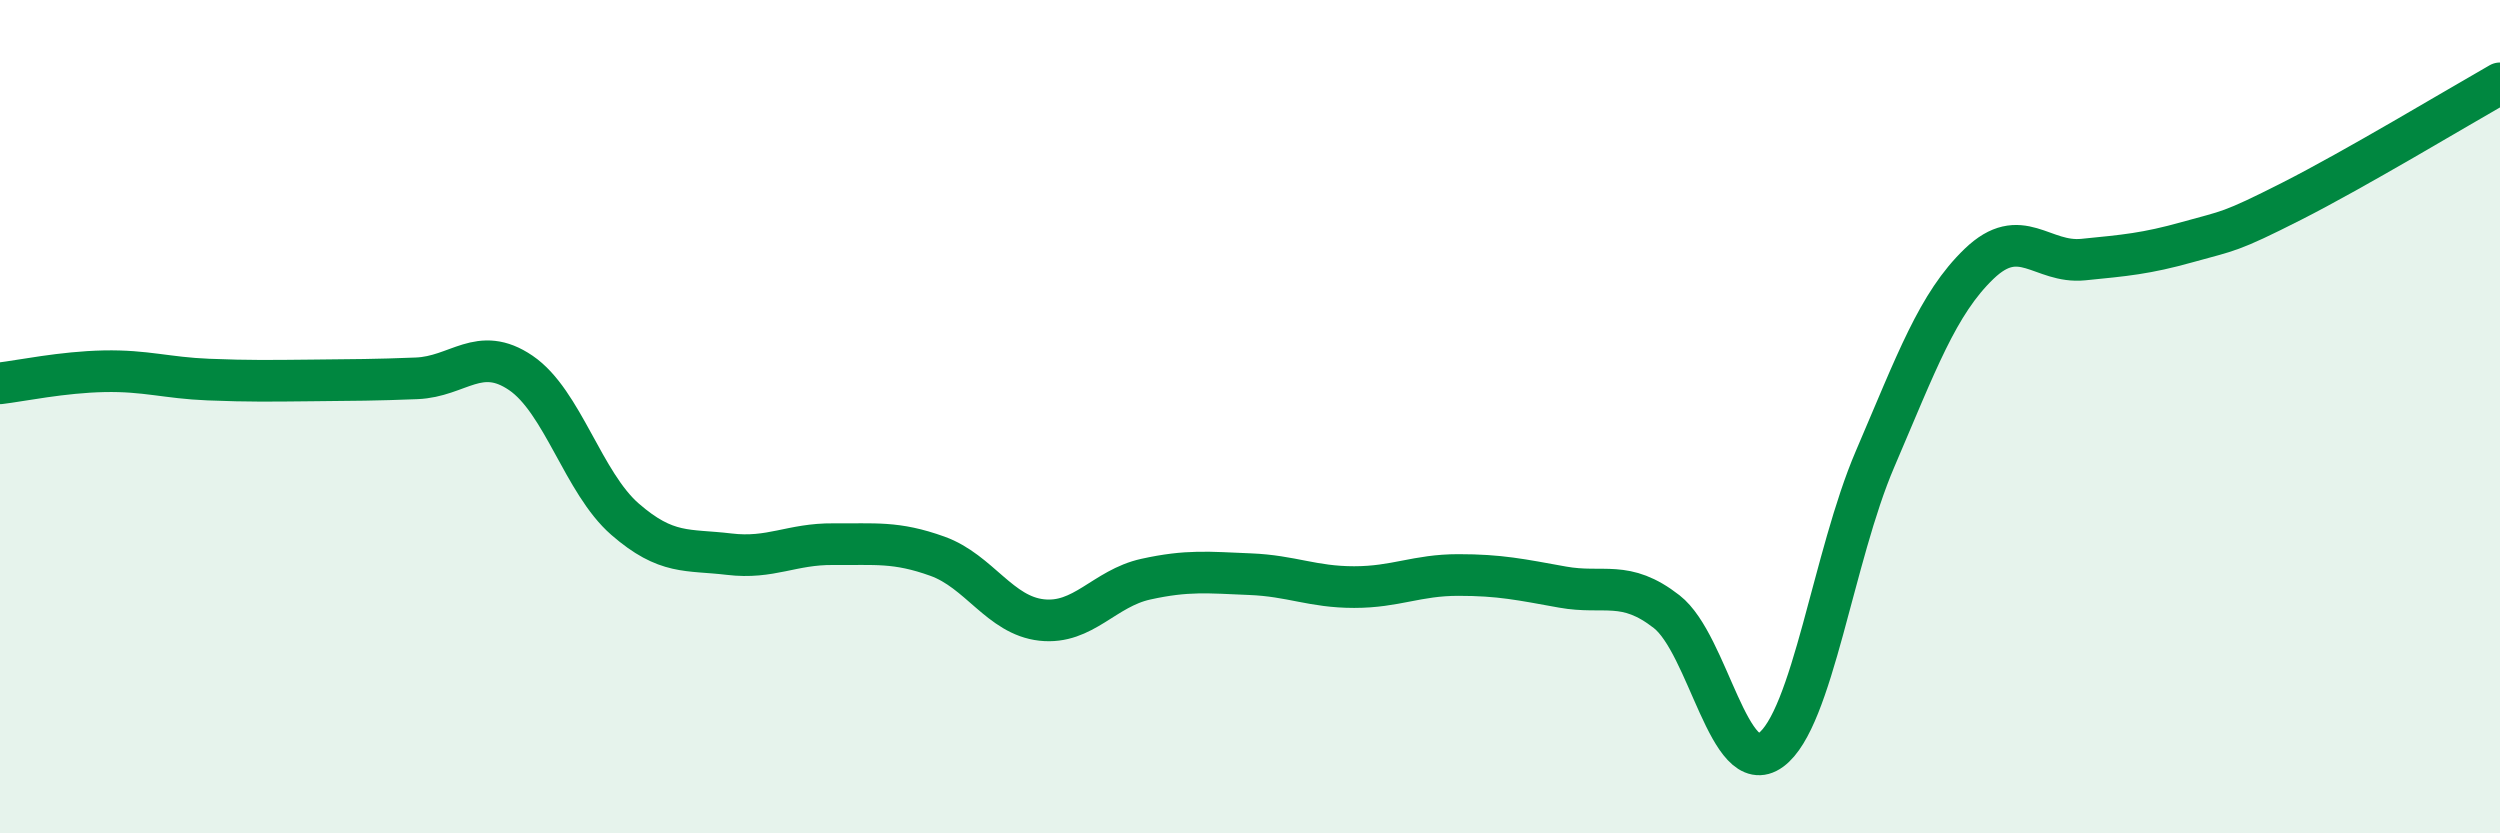
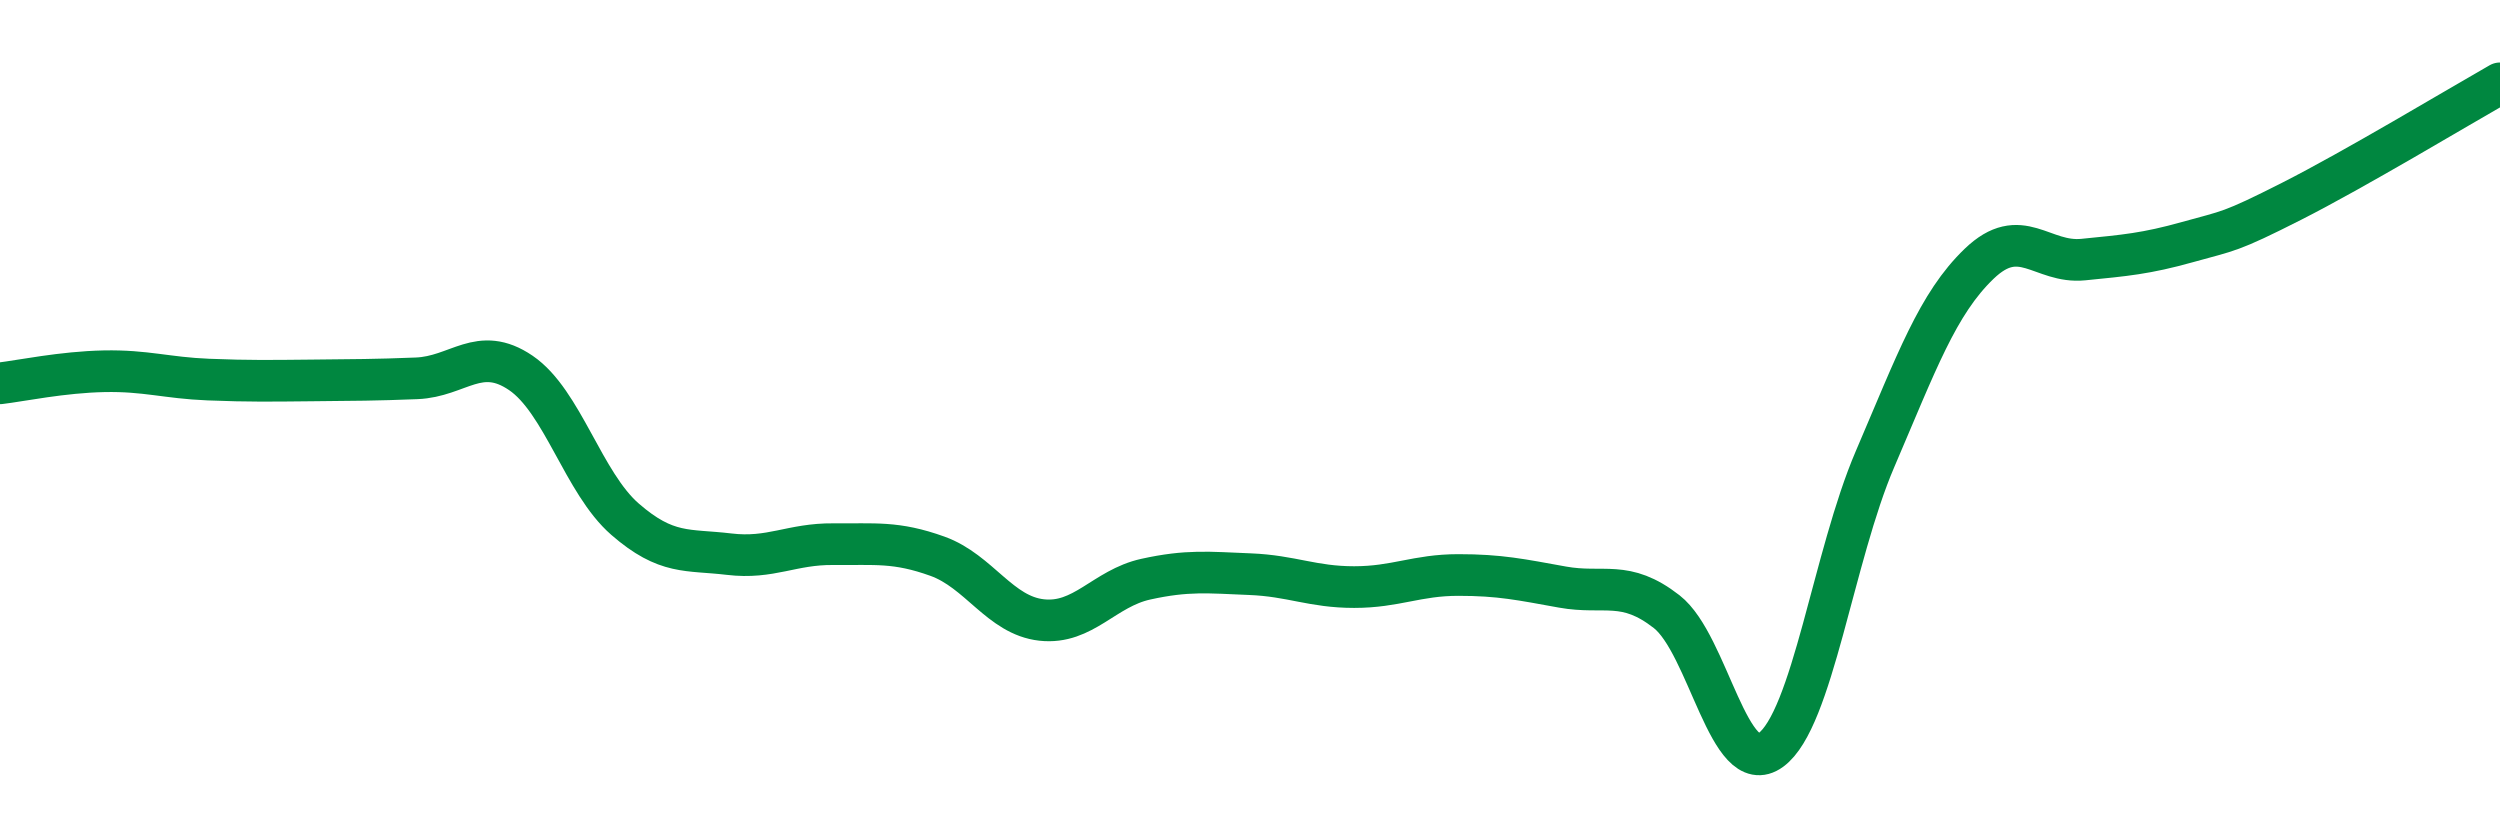
<svg xmlns="http://www.w3.org/2000/svg" width="60" height="20" viewBox="0 0 60 20">
-   <path d="M 0,9.2 C 0.5,9.14 1.5,8.93 2.5,8.91 C 3.5,8.89 4,9.07 5,9.11 C 6,9.15 6.5,9.14 7.5,9.13 C 8.5,9.12 9,9.12 10,9.08 C 11,9.04 11.5,8.27 12.5,8.95 C 13.5,9.63 14,11.59 15,12.46 C 16,13.33 16.5,13.18 17.5,13.3 C 18.5,13.42 19,13.05 20,13.06 C 21,13.07 21.5,12.99 22.5,13.35 C 23.5,13.71 24,14.77 25,14.88 C 26,14.99 26.5,14.12 27.5,13.9 C 28.5,13.68 29,13.74 30,13.78 C 31,13.82 31.5,14.09 32.5,14.09 C 33.5,14.09 34,13.8 35,13.8 C 36,13.8 36.5,13.91 37.5,14.09 C 38.5,14.27 39,13.9 40,14.68 C 41,15.46 41.5,18.73 42.5,18 C 43.5,17.27 44,13.35 45,11.02 C 46,8.69 46.5,7.29 47.5,6.33 C 48.5,5.37 49,6.33 50,6.23 C 51,6.13 51.5,6.09 52.5,5.81 C 53.5,5.53 53.5,5.59 55,4.83 C 56.5,4.07 59,2.57 60,2L60 20L0 20Z" fill="#008740" opacity="0.1" stroke-linecap="round" stroke-linejoin="round" />
  <path d="M 0,9.2 C 0.5,9.14 1.5,8.93 2.5,8.91 C 3.5,8.89 4,9.07 5,9.11 C 6,9.15 6.5,9.14 7.5,9.13 C 8.5,9.12 9,9.12 10,9.08 C 11,9.04 11.5,8.27 12.5,8.95 C 13.5,9.63 14,11.59 15,12.46 C 16,13.33 16.5,13.18 17.5,13.3 C 18.5,13.42 19,13.05 20,13.06 C 21,13.07 21.5,12.99 22.5,13.35 C 23.5,13.71 24,14.77 25,14.88 C 26,14.99 26.5,14.12 27.5,13.9 C 28.5,13.68 29,13.74 30,13.78 C 31,13.82 31.5,14.09 32.5,14.09 C 33.5,14.09 34,13.8 35,13.8 C 36,13.8 36.5,13.91 37.5,14.09 C 38.5,14.27 39,13.9 40,14.68 C 41,15.46 41.5,18.73 42.5,18 C 43.5,17.27 44,13.35 45,11.02 C 46,8.69 46.5,7.29 47.5,6.33 C 48.5,5.37 49,6.33 50,6.23 C 51,6.13 51.5,6.09 52.5,5.81 C 53.5,5.53 53.5,5.59 55,4.83 C 56.5,4.07 59,2.57 60,2" stroke="#008740" stroke-width="1" fill="none" stroke-linecap="round" stroke-linejoin="round" />
</svg>